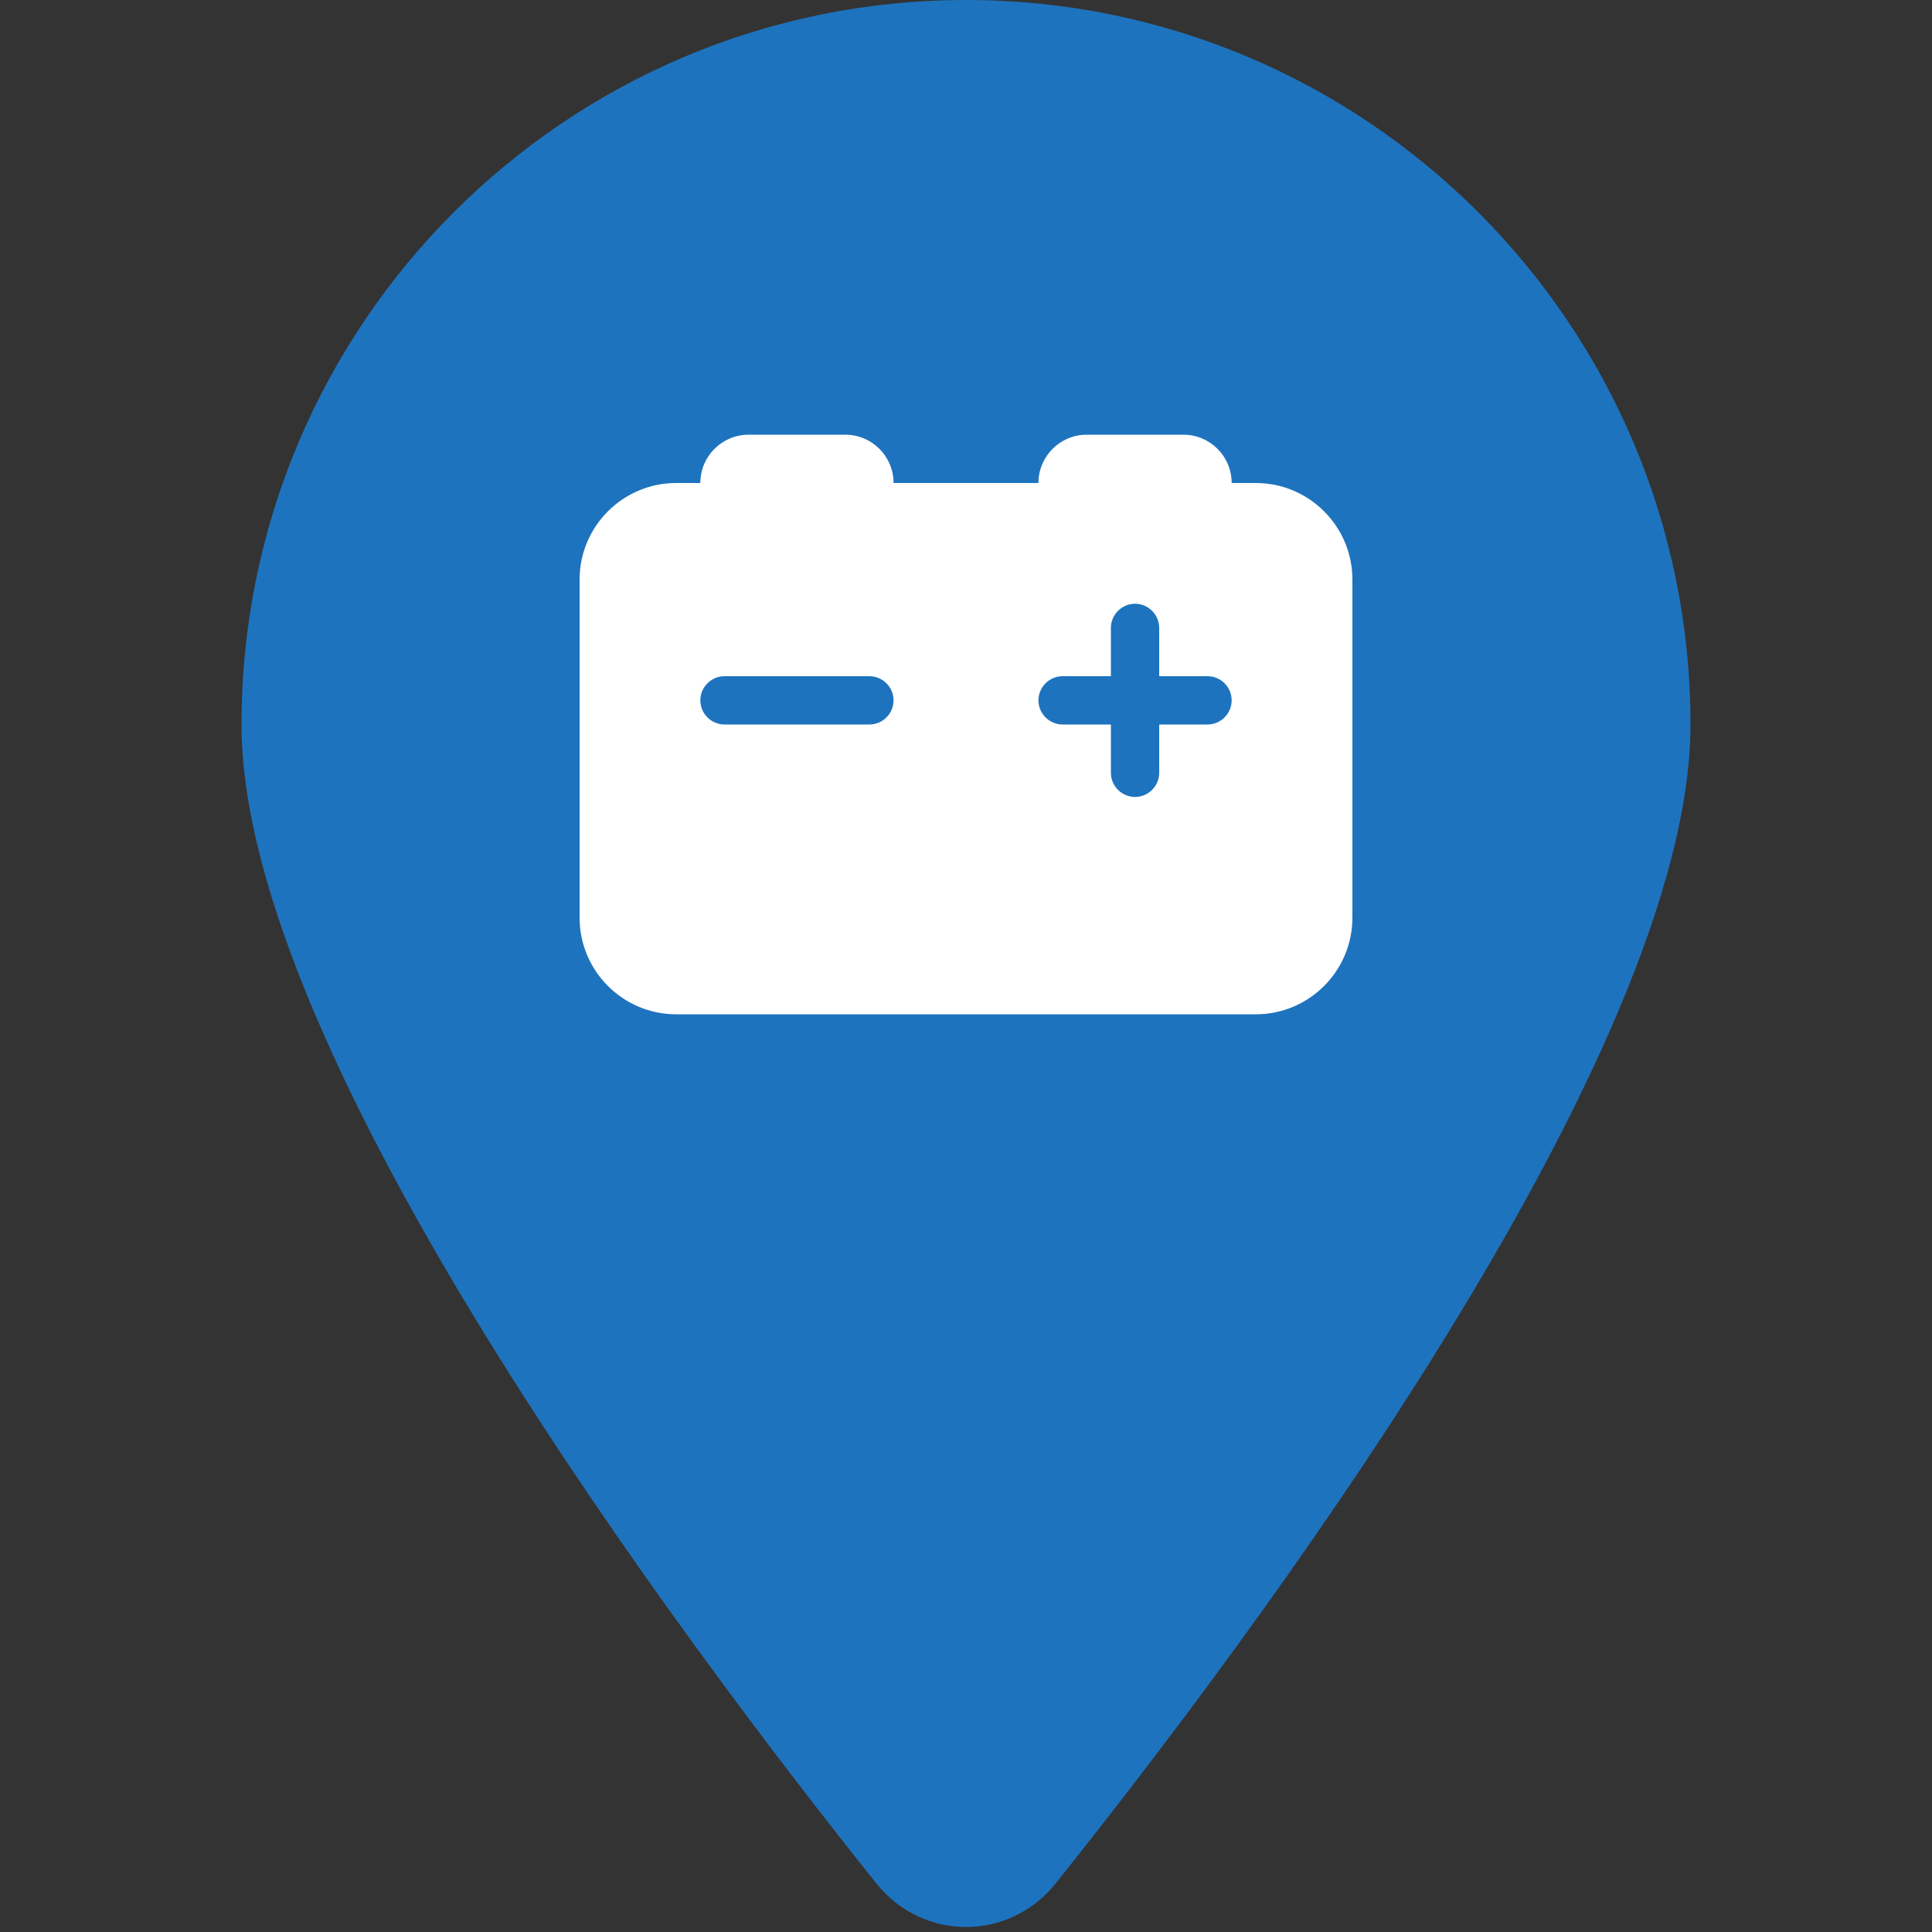
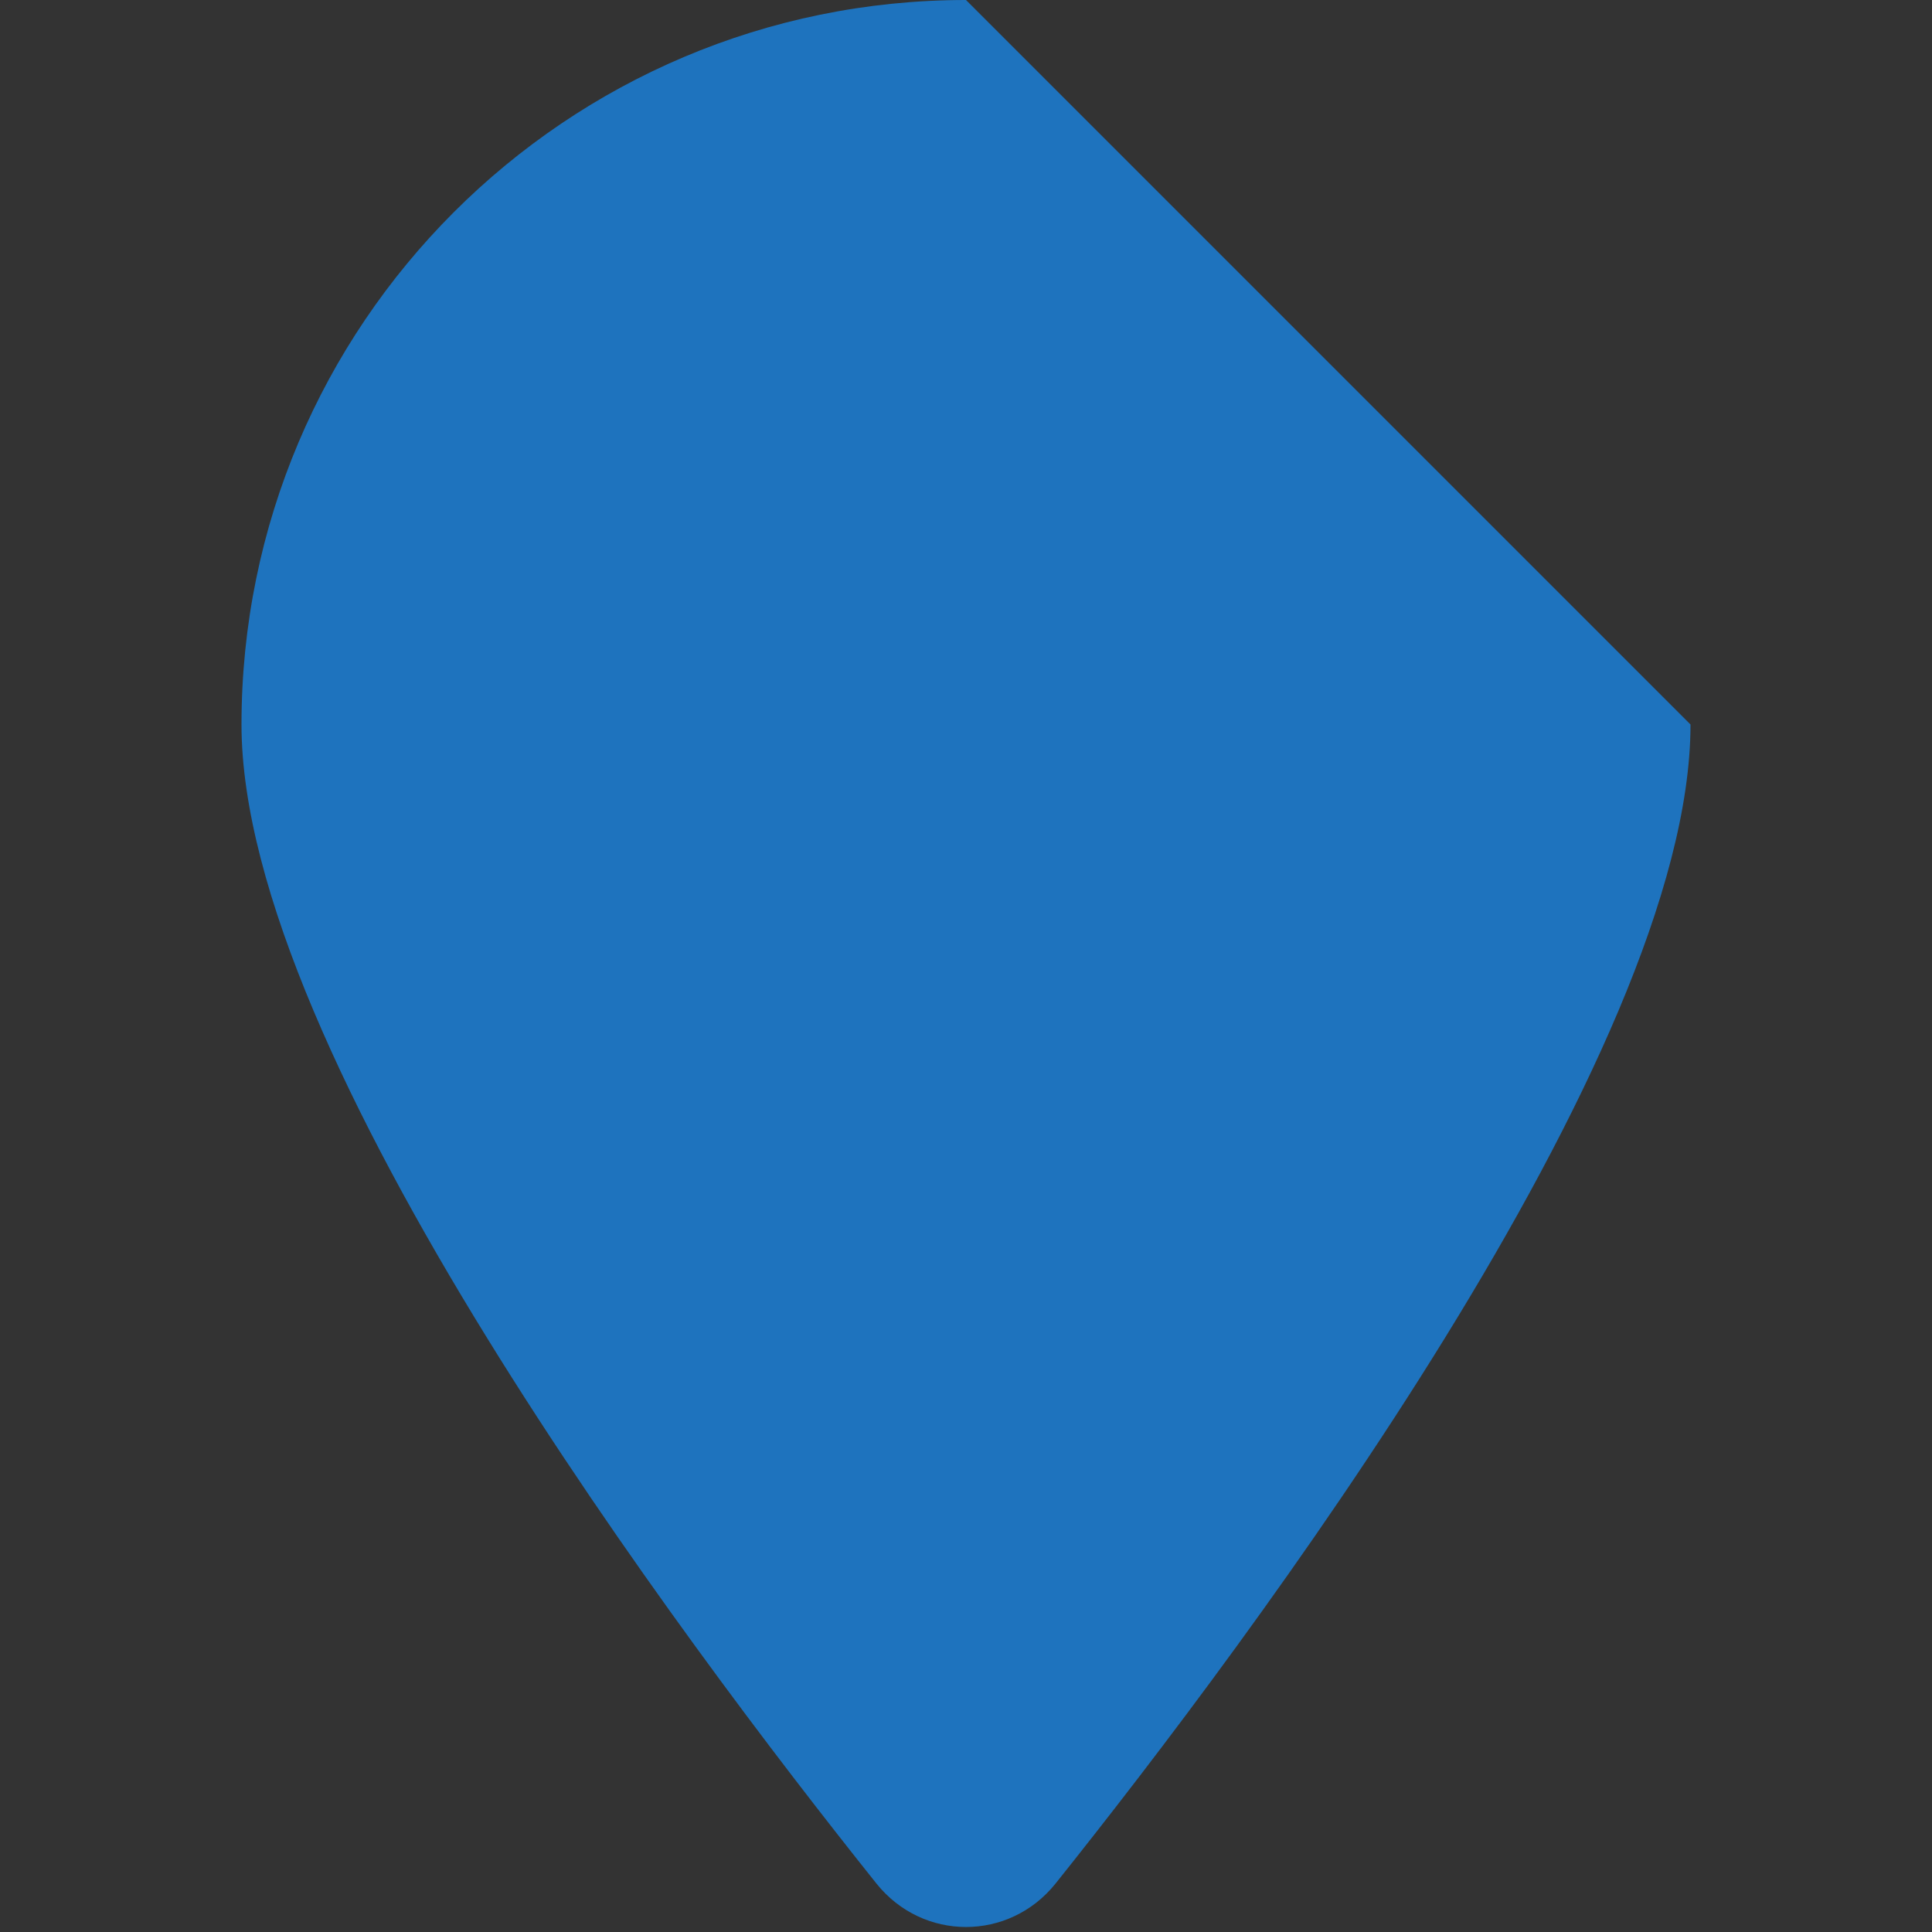
<svg xmlns="http://www.w3.org/2000/svg" viewbox="0 0 100 100" width="40" height="40">
  <rect width="100%" height="100%" fill="#333333" stroke="none" />
  <svg fill="#1e73be">
    <svg viewBox="0 0 384 512">
-       <path d="M384 192c0 87.4-117 243-168.3 307.2c-12.3 15.3-35.1 15.3-47.4 0C117 435 0 279.4 0 192C0 86 86 0 192 0S384 86 384 192z" />
+       <path d="M384 192c0 87.4-117 243-168.3 307.2c-12.3 15.3-35.1 15.3-47.4 0C117 435 0 279.4 0 192C0 86 86 0 192 0z" />
    </svg>
  </svg>
  <svg fill="#fff" height="40%" x="0%" y="17.5%">
    <svg viewBox="0 0 512 512">
-       <path d="M80 96c0-17.7 14.3-32 32-32h64c17.7 0 32 14.3 32 32l96 0c0-17.7 14.3-32 32-32h64c17.7 0 32 14.3 32 32h16c35.3 0 64 28.7 64 64V384c0 35.3-28.7 64-64 64H64c-35.3 0-64-28.7-64-64V160c0-35.3 28.7-64 64-64l16 0zm304 96c0-8.8-7.2-16-16-16s-16 7.2-16 16v32H320c-8.8 0-16 7.2-16 16s7.2 16 16 16h32v32c0 8.8 7.2 16 16 16s16-7.2 16-16V256h32c8.8 0 16-7.2 16-16s-7.2-16-16-16H384V192zM80 240c0 8.8 7.2 16 16 16h96c8.8 0 16-7.2 16-16s-7.2-16-16-16H96c-8.8 0-16 7.2-16 16z" />
-     </svg>
+       </svg>
  </svg>
</svg>